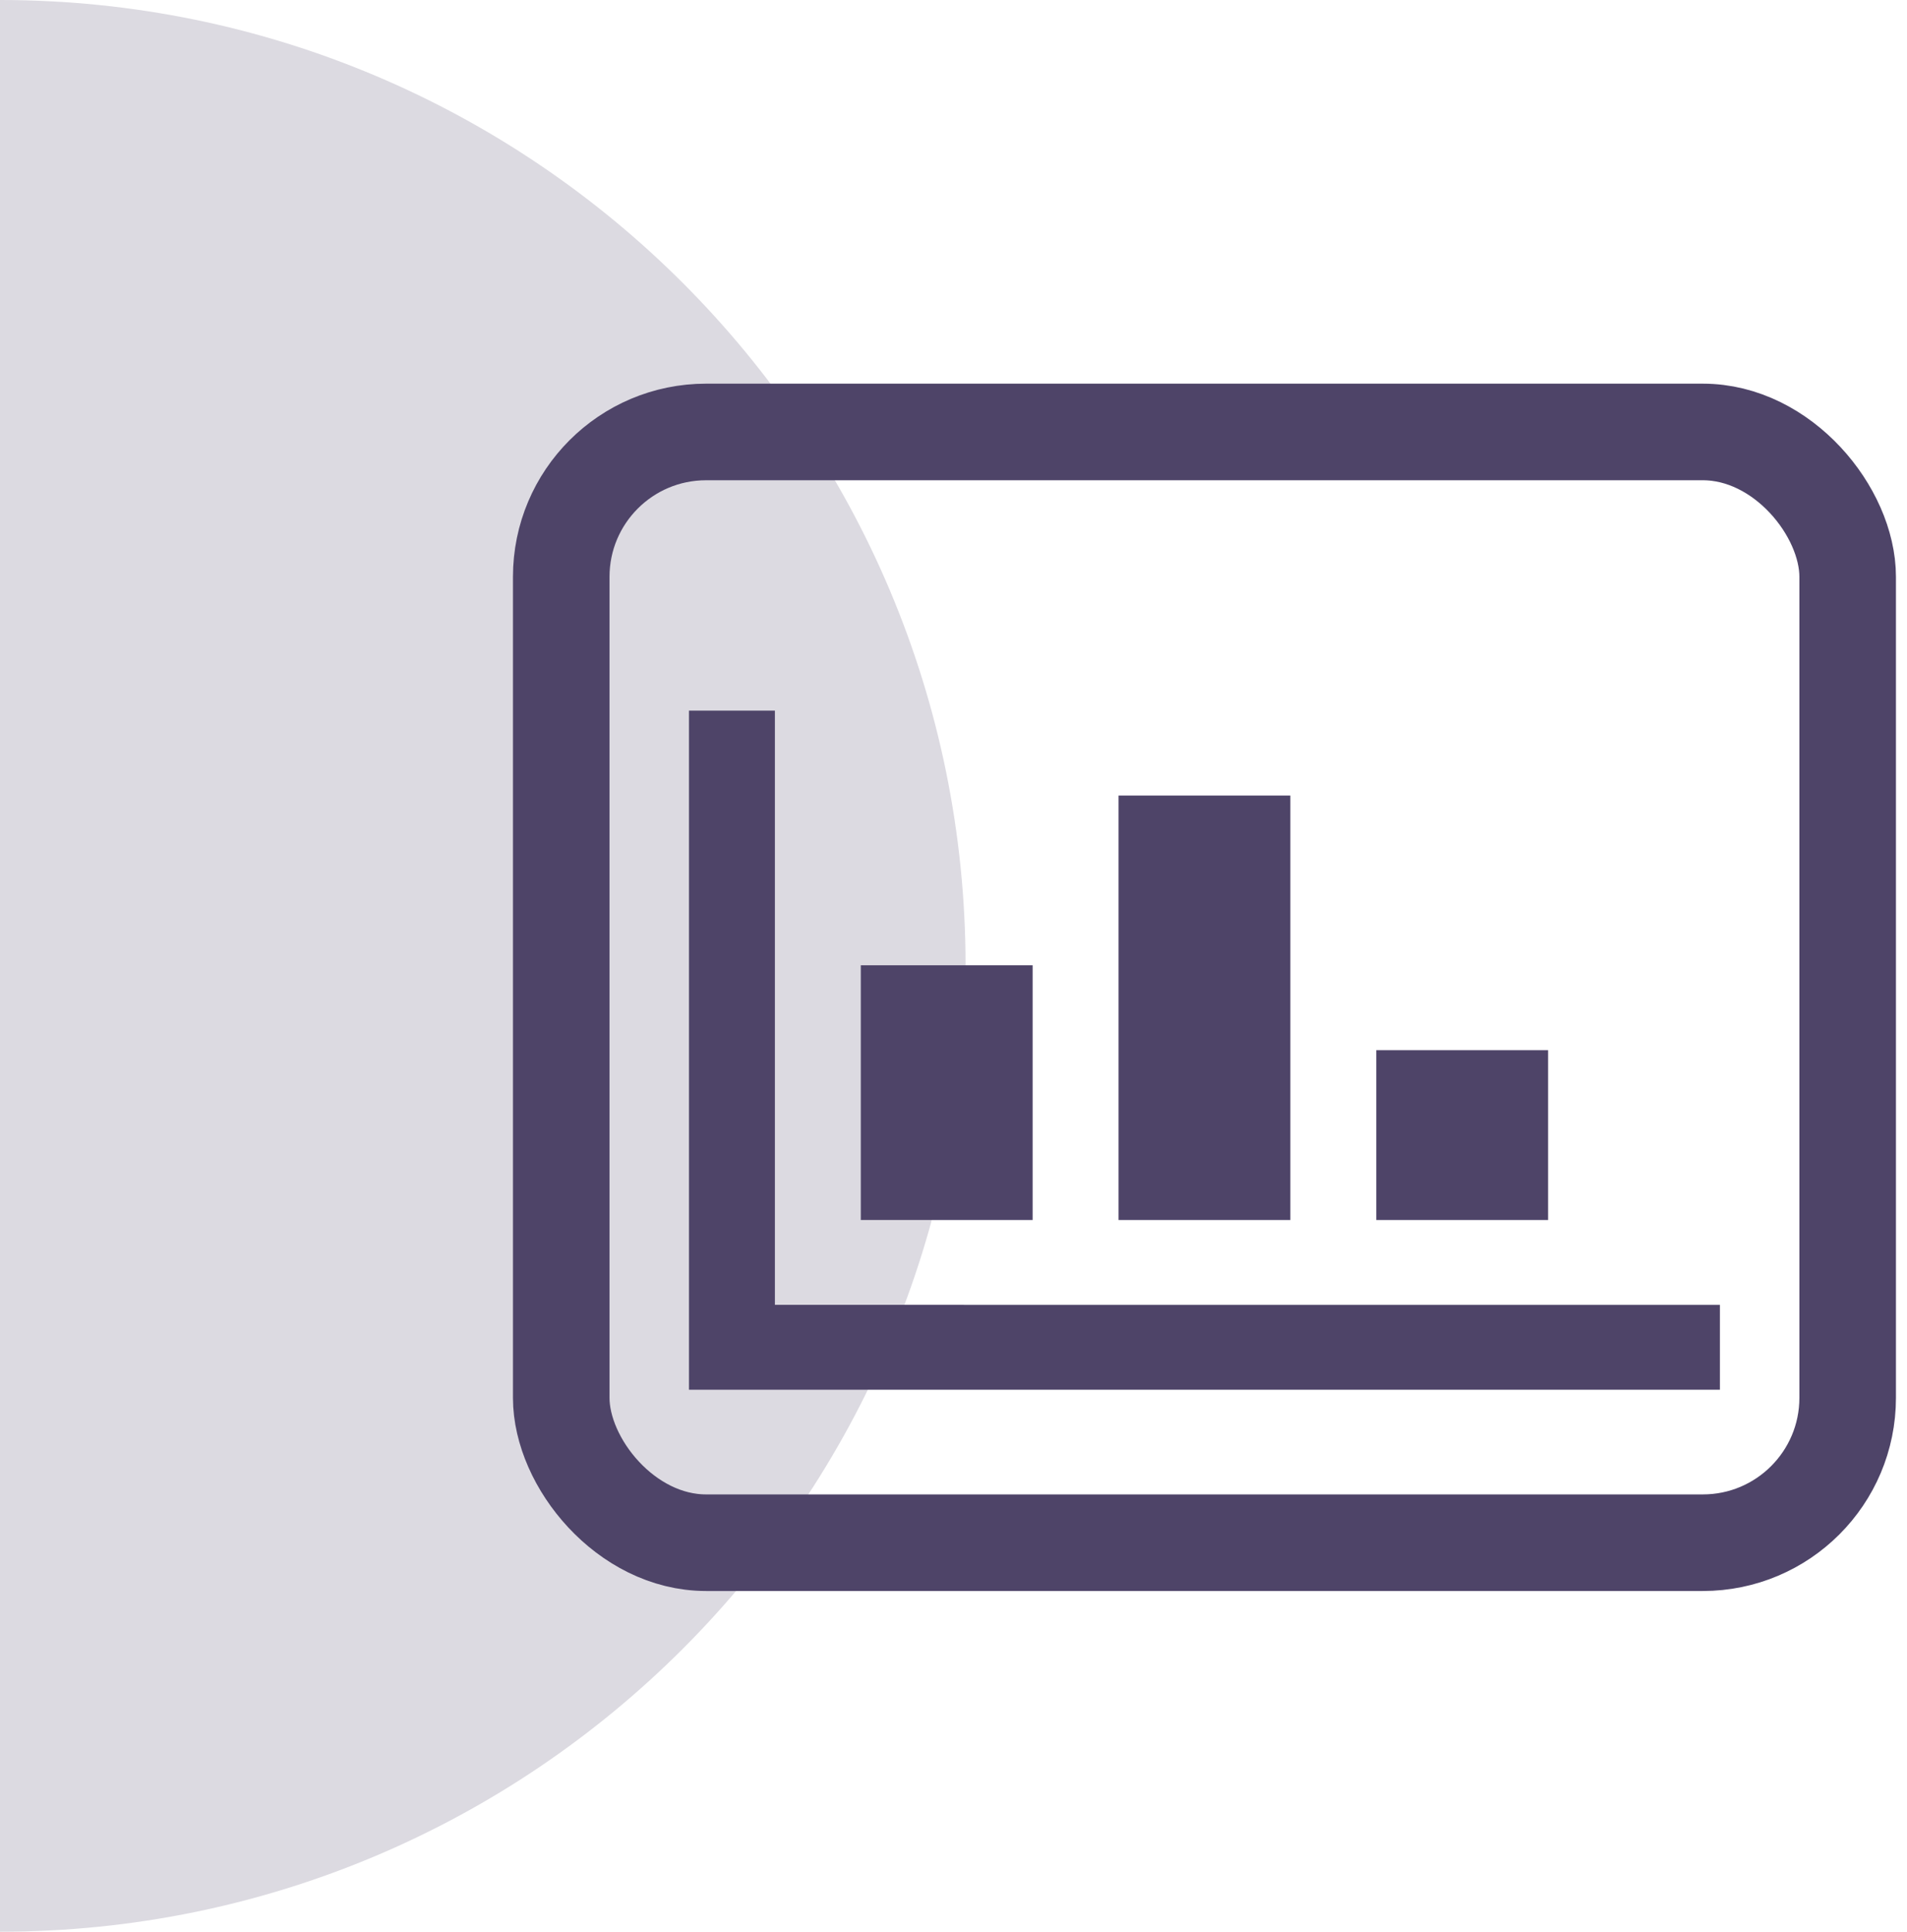
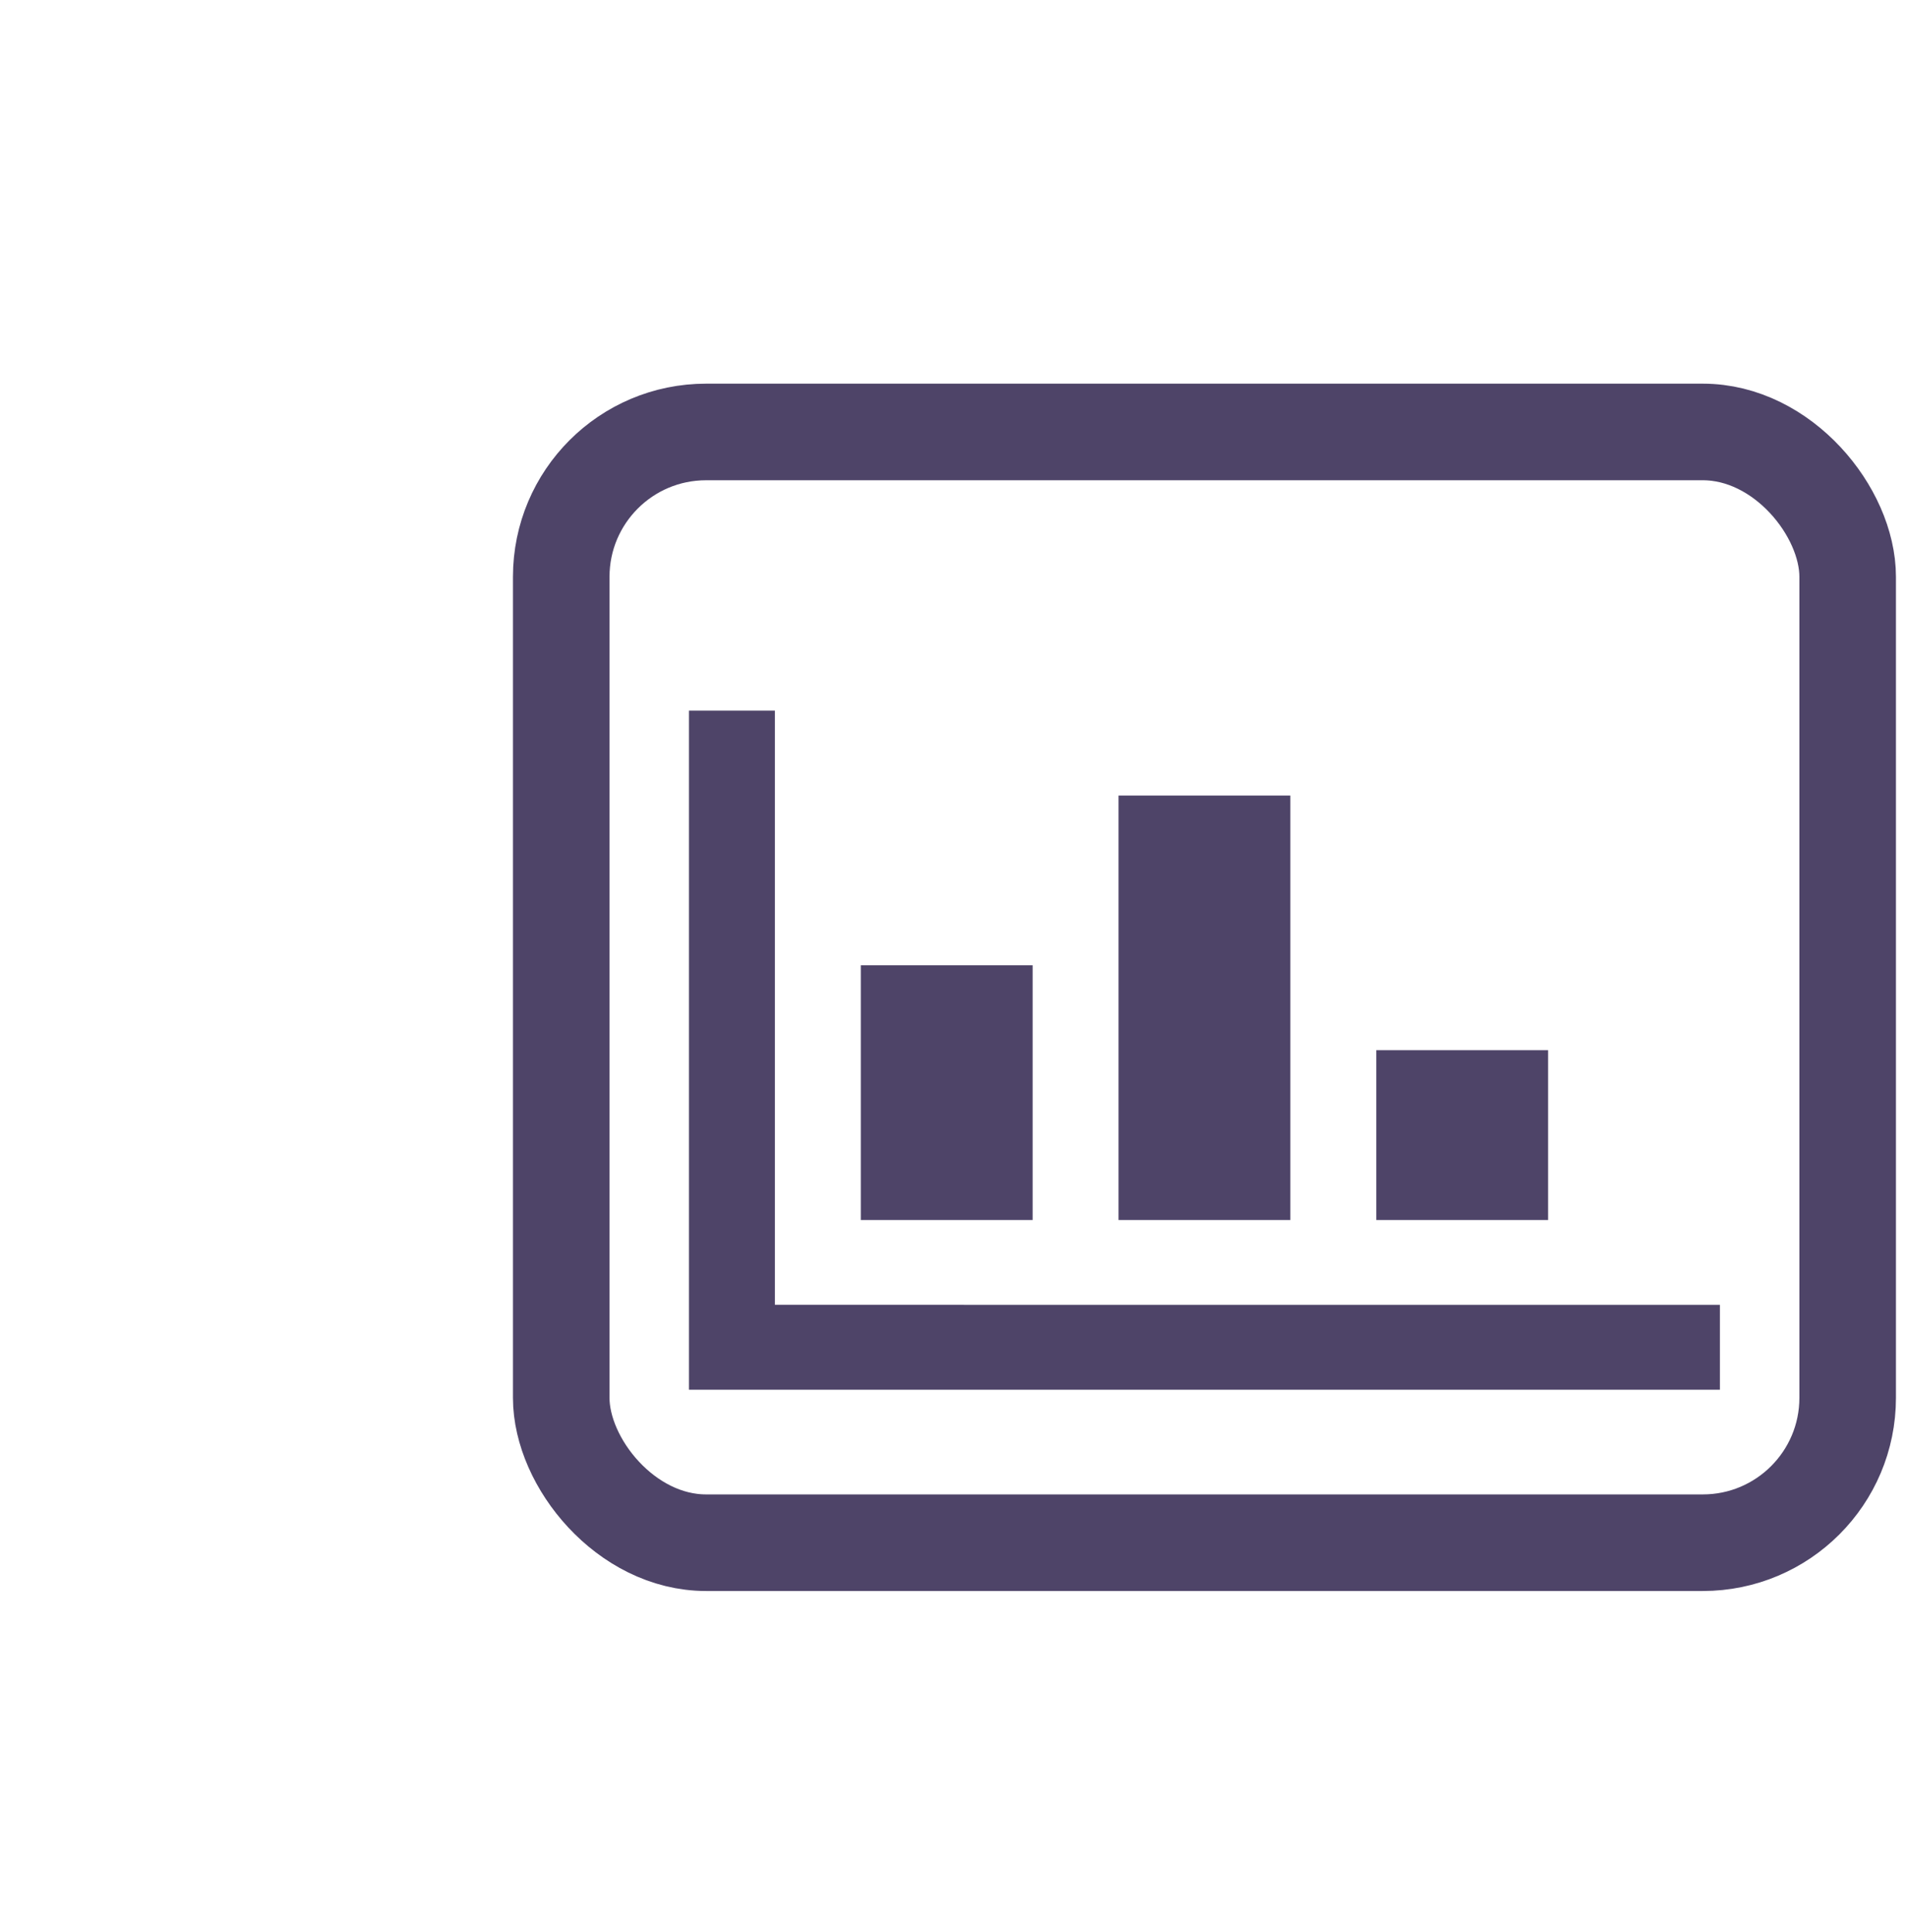
<svg xmlns="http://www.w3.org/2000/svg" width="79" height="80" viewBox="0 0 79 80" fill="none">
-   <path d="M-6.10352e-05 80C22.093 80 40 62.091 40 40C40 17.909 22.09 -6.06362e-06 -6.8029e-05 -4.13248e-06L-6.10352e-05 80Z" fill="#DCDAE1" />
  <path fill-rule="evenodd" clip-rule="evenodd" d="M32.101 29.43L32.101 54.039L71.25 54.04V57.555H28.542V29.43H32.101ZM42.778 39.977V50.524H35.66V39.977H42.778ZM53.455 32.946V50.524H46.337V32.946H53.455ZM64.132 43.493V50.524H57.014V43.493H64.132Z" fill="#4E4468" />
  <rect x="23.25" y="17.889" width="53.292" height="46" rx="6" stroke="#4E4468" stroke-width="4" />
</svg>